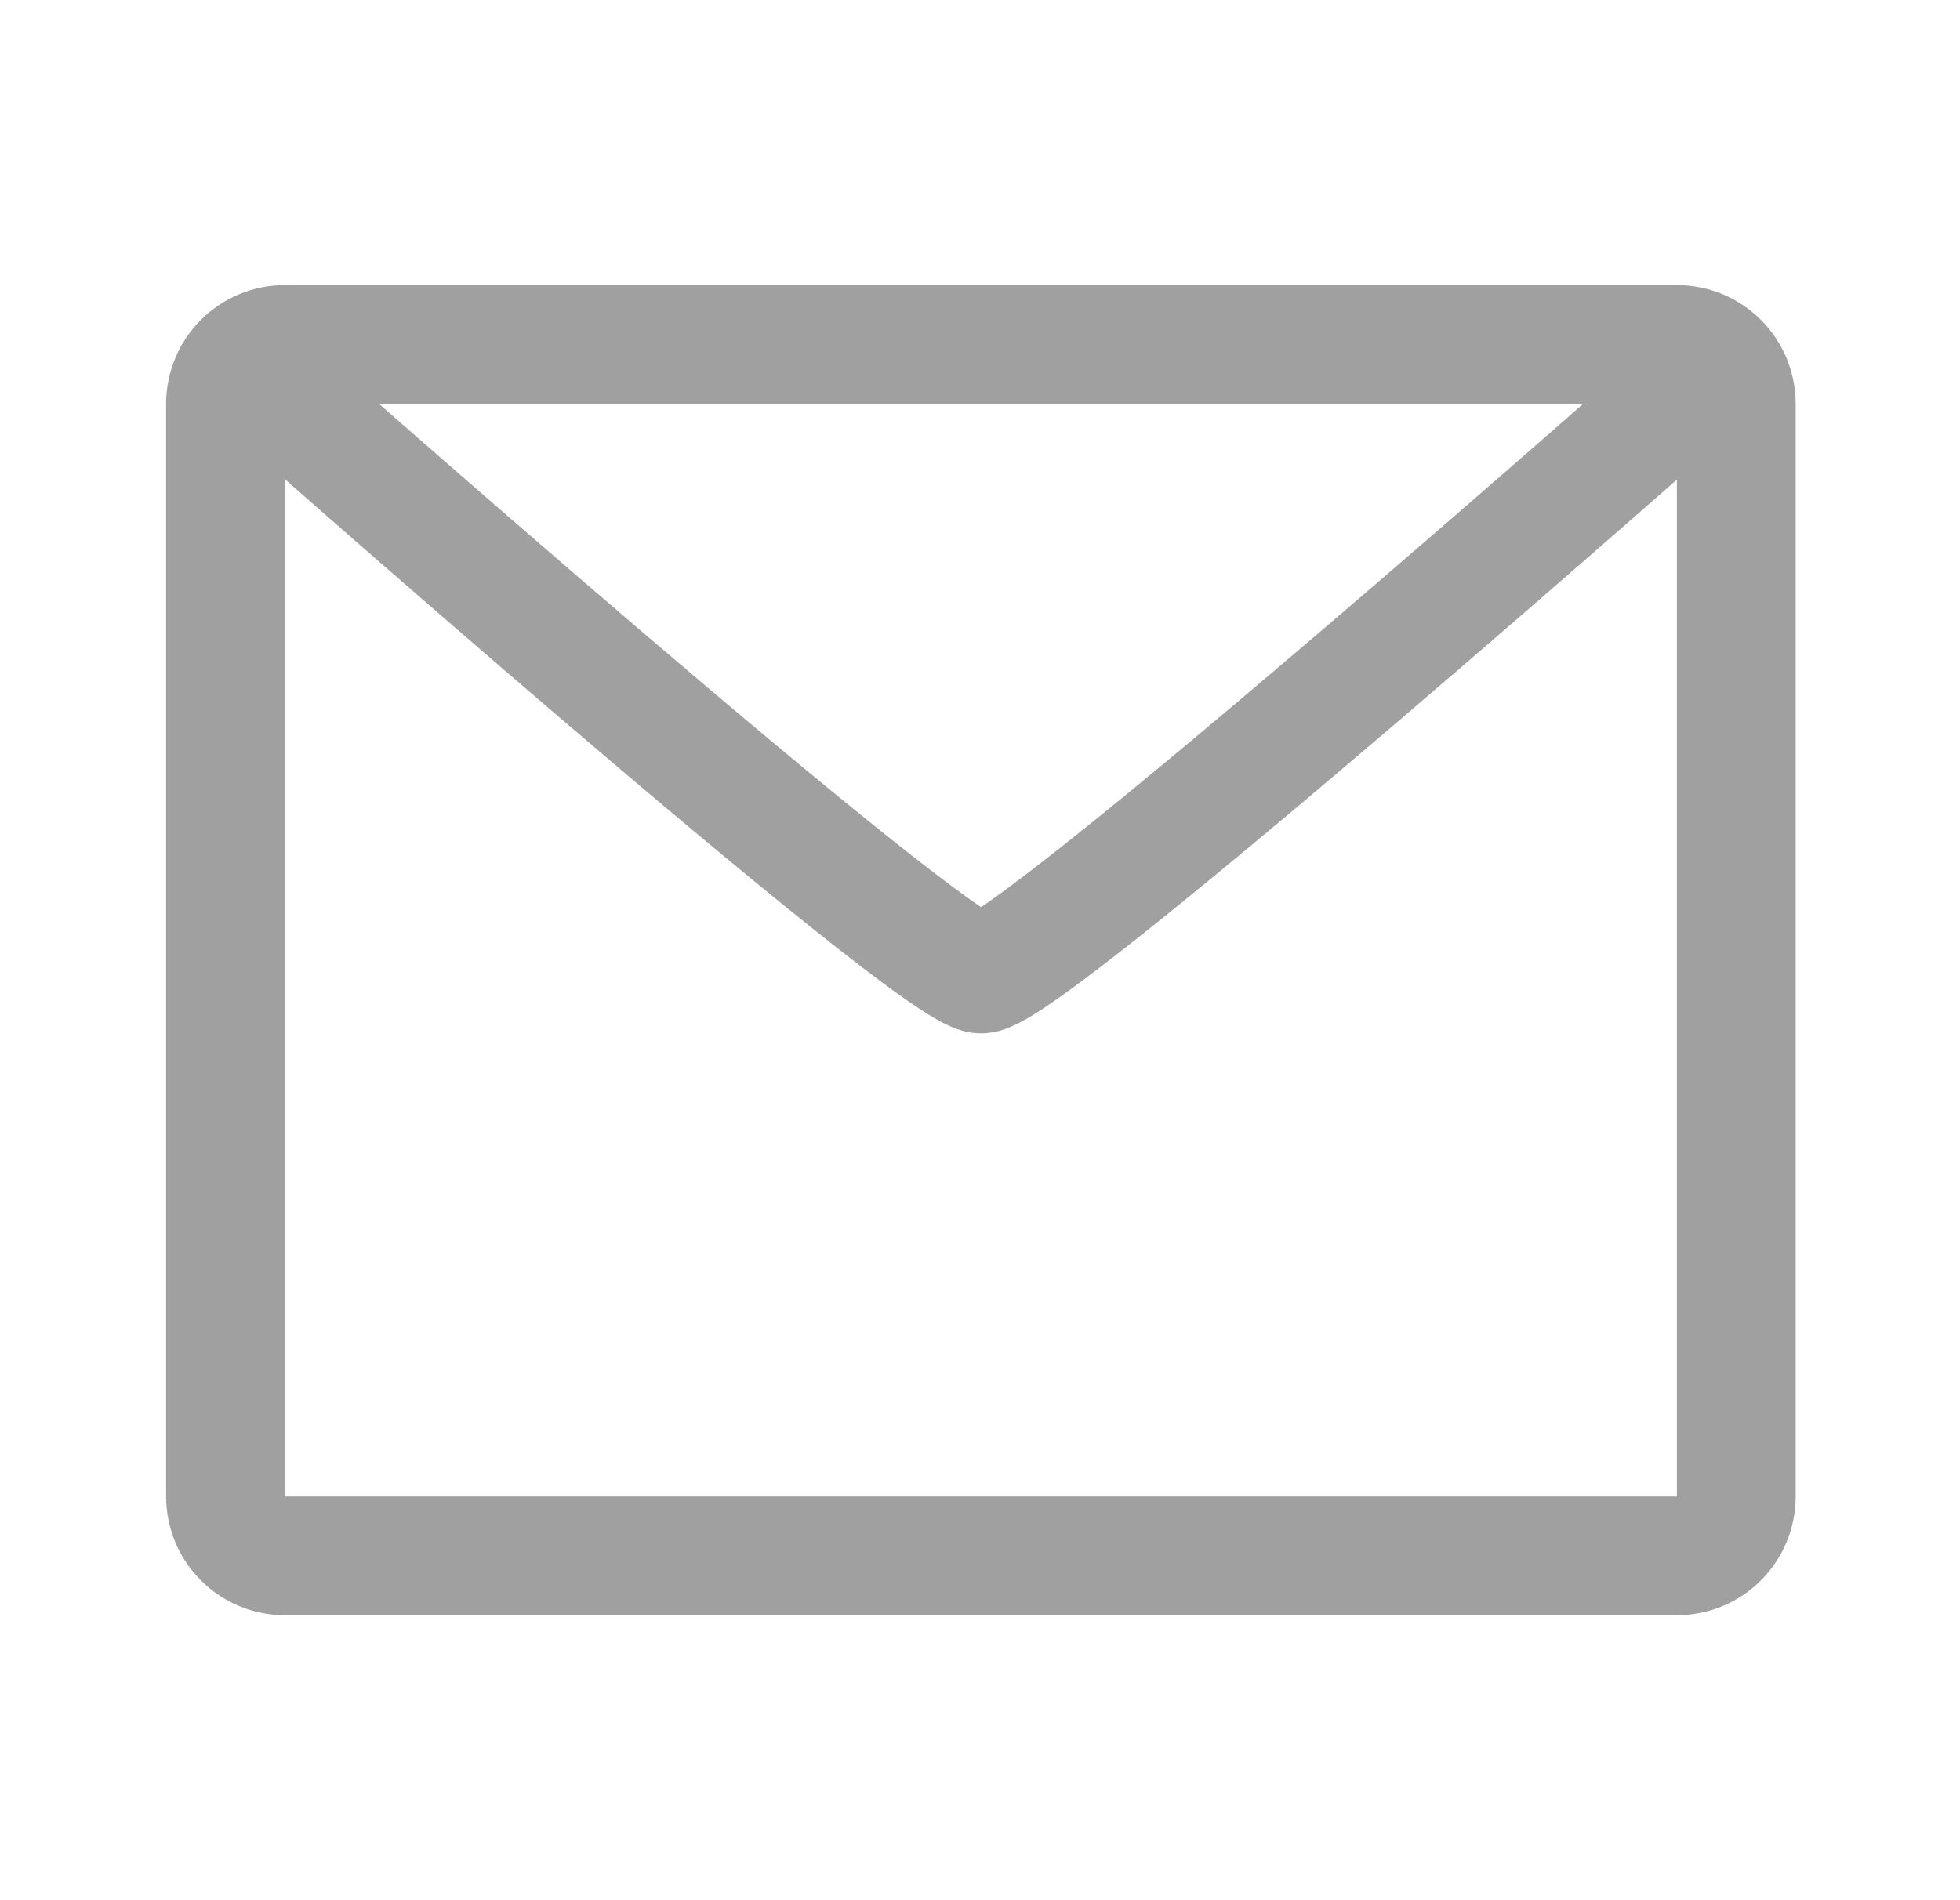
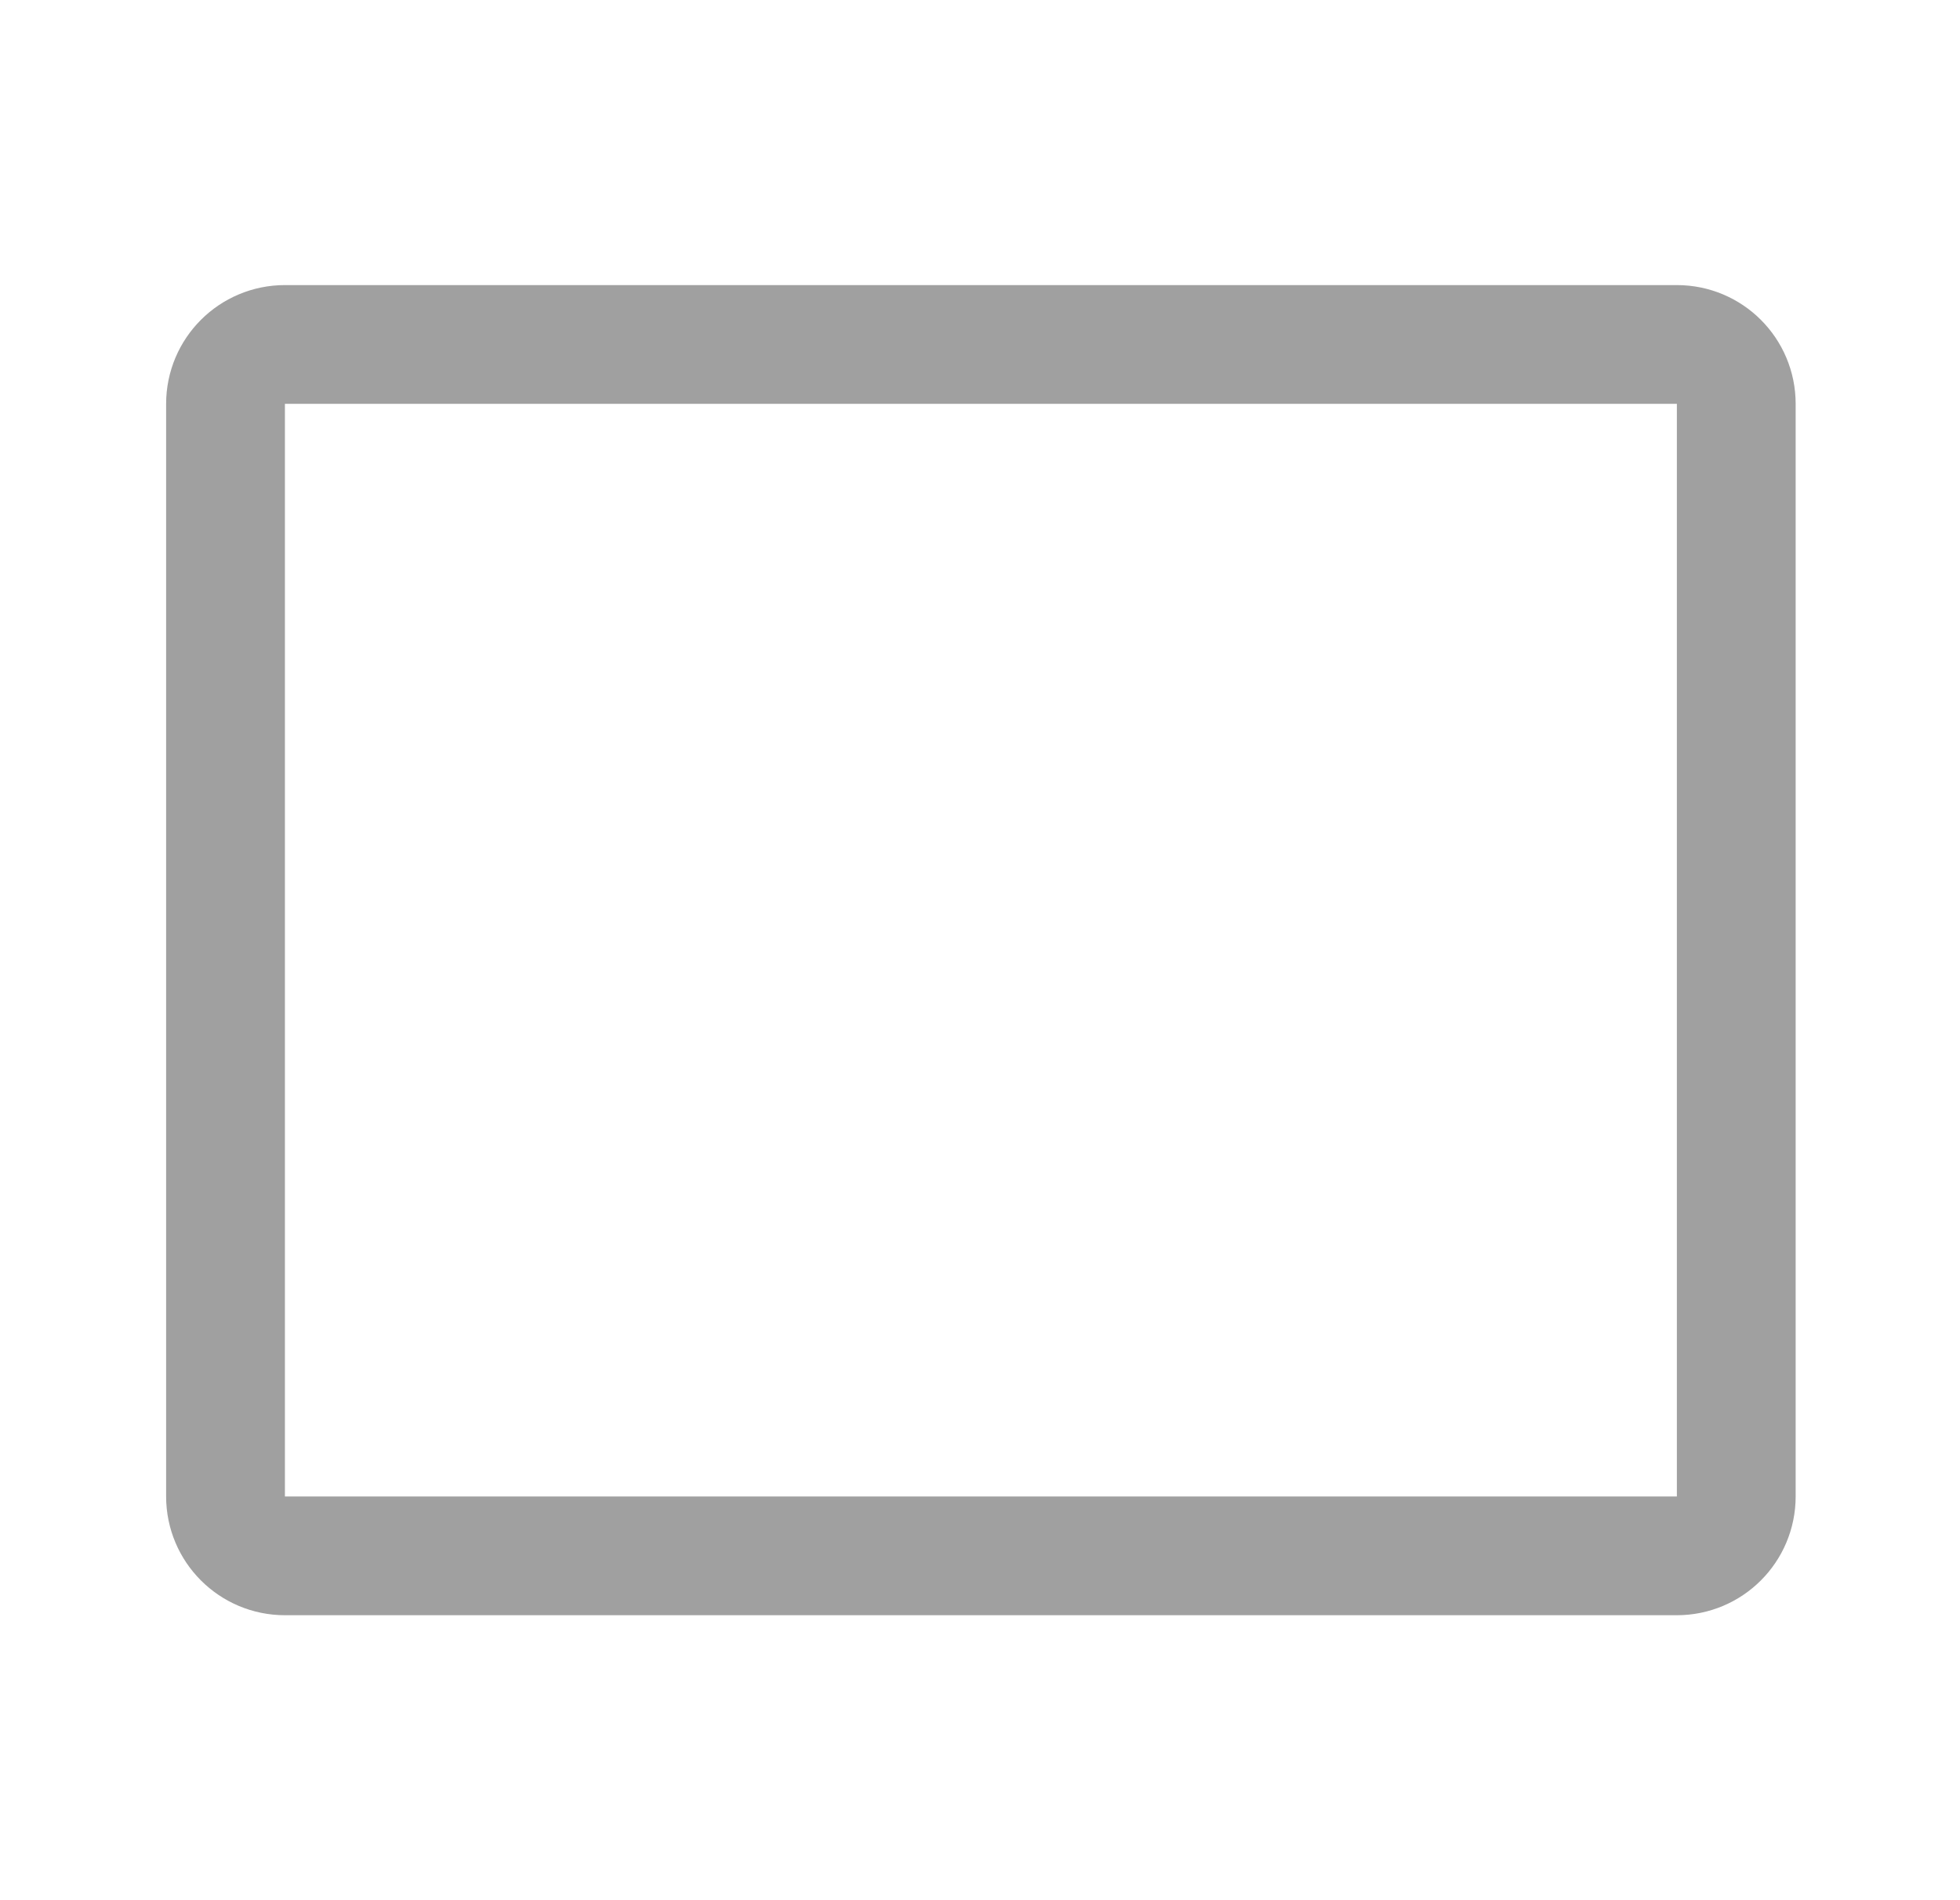
<svg xmlns="http://www.w3.org/2000/svg" width="33" height="32" viewBox="0 0 33 32" fill="none">
  <path d="M3.797 6.801C3.797 6.248 4.245 5.801 4.797 5.801H28.233C28.786 5.801 29.233 6.248 29.233 6.801V25.201C29.233 25.753 28.786 26.201 28.233 26.201H4.797C4.245 26.201 3.797 25.753 3.797 25.201V6.801Z" stroke="#A0A0A0" stroke-width="2" />
-   <path d="M4.414 6.402C4.414 6.402 15.711 16.402 16.518 16.402C17.325 16.402 28.623 6.402 28.623 6.402" stroke="#A0A0A0" stroke-width="2" />
</svg>